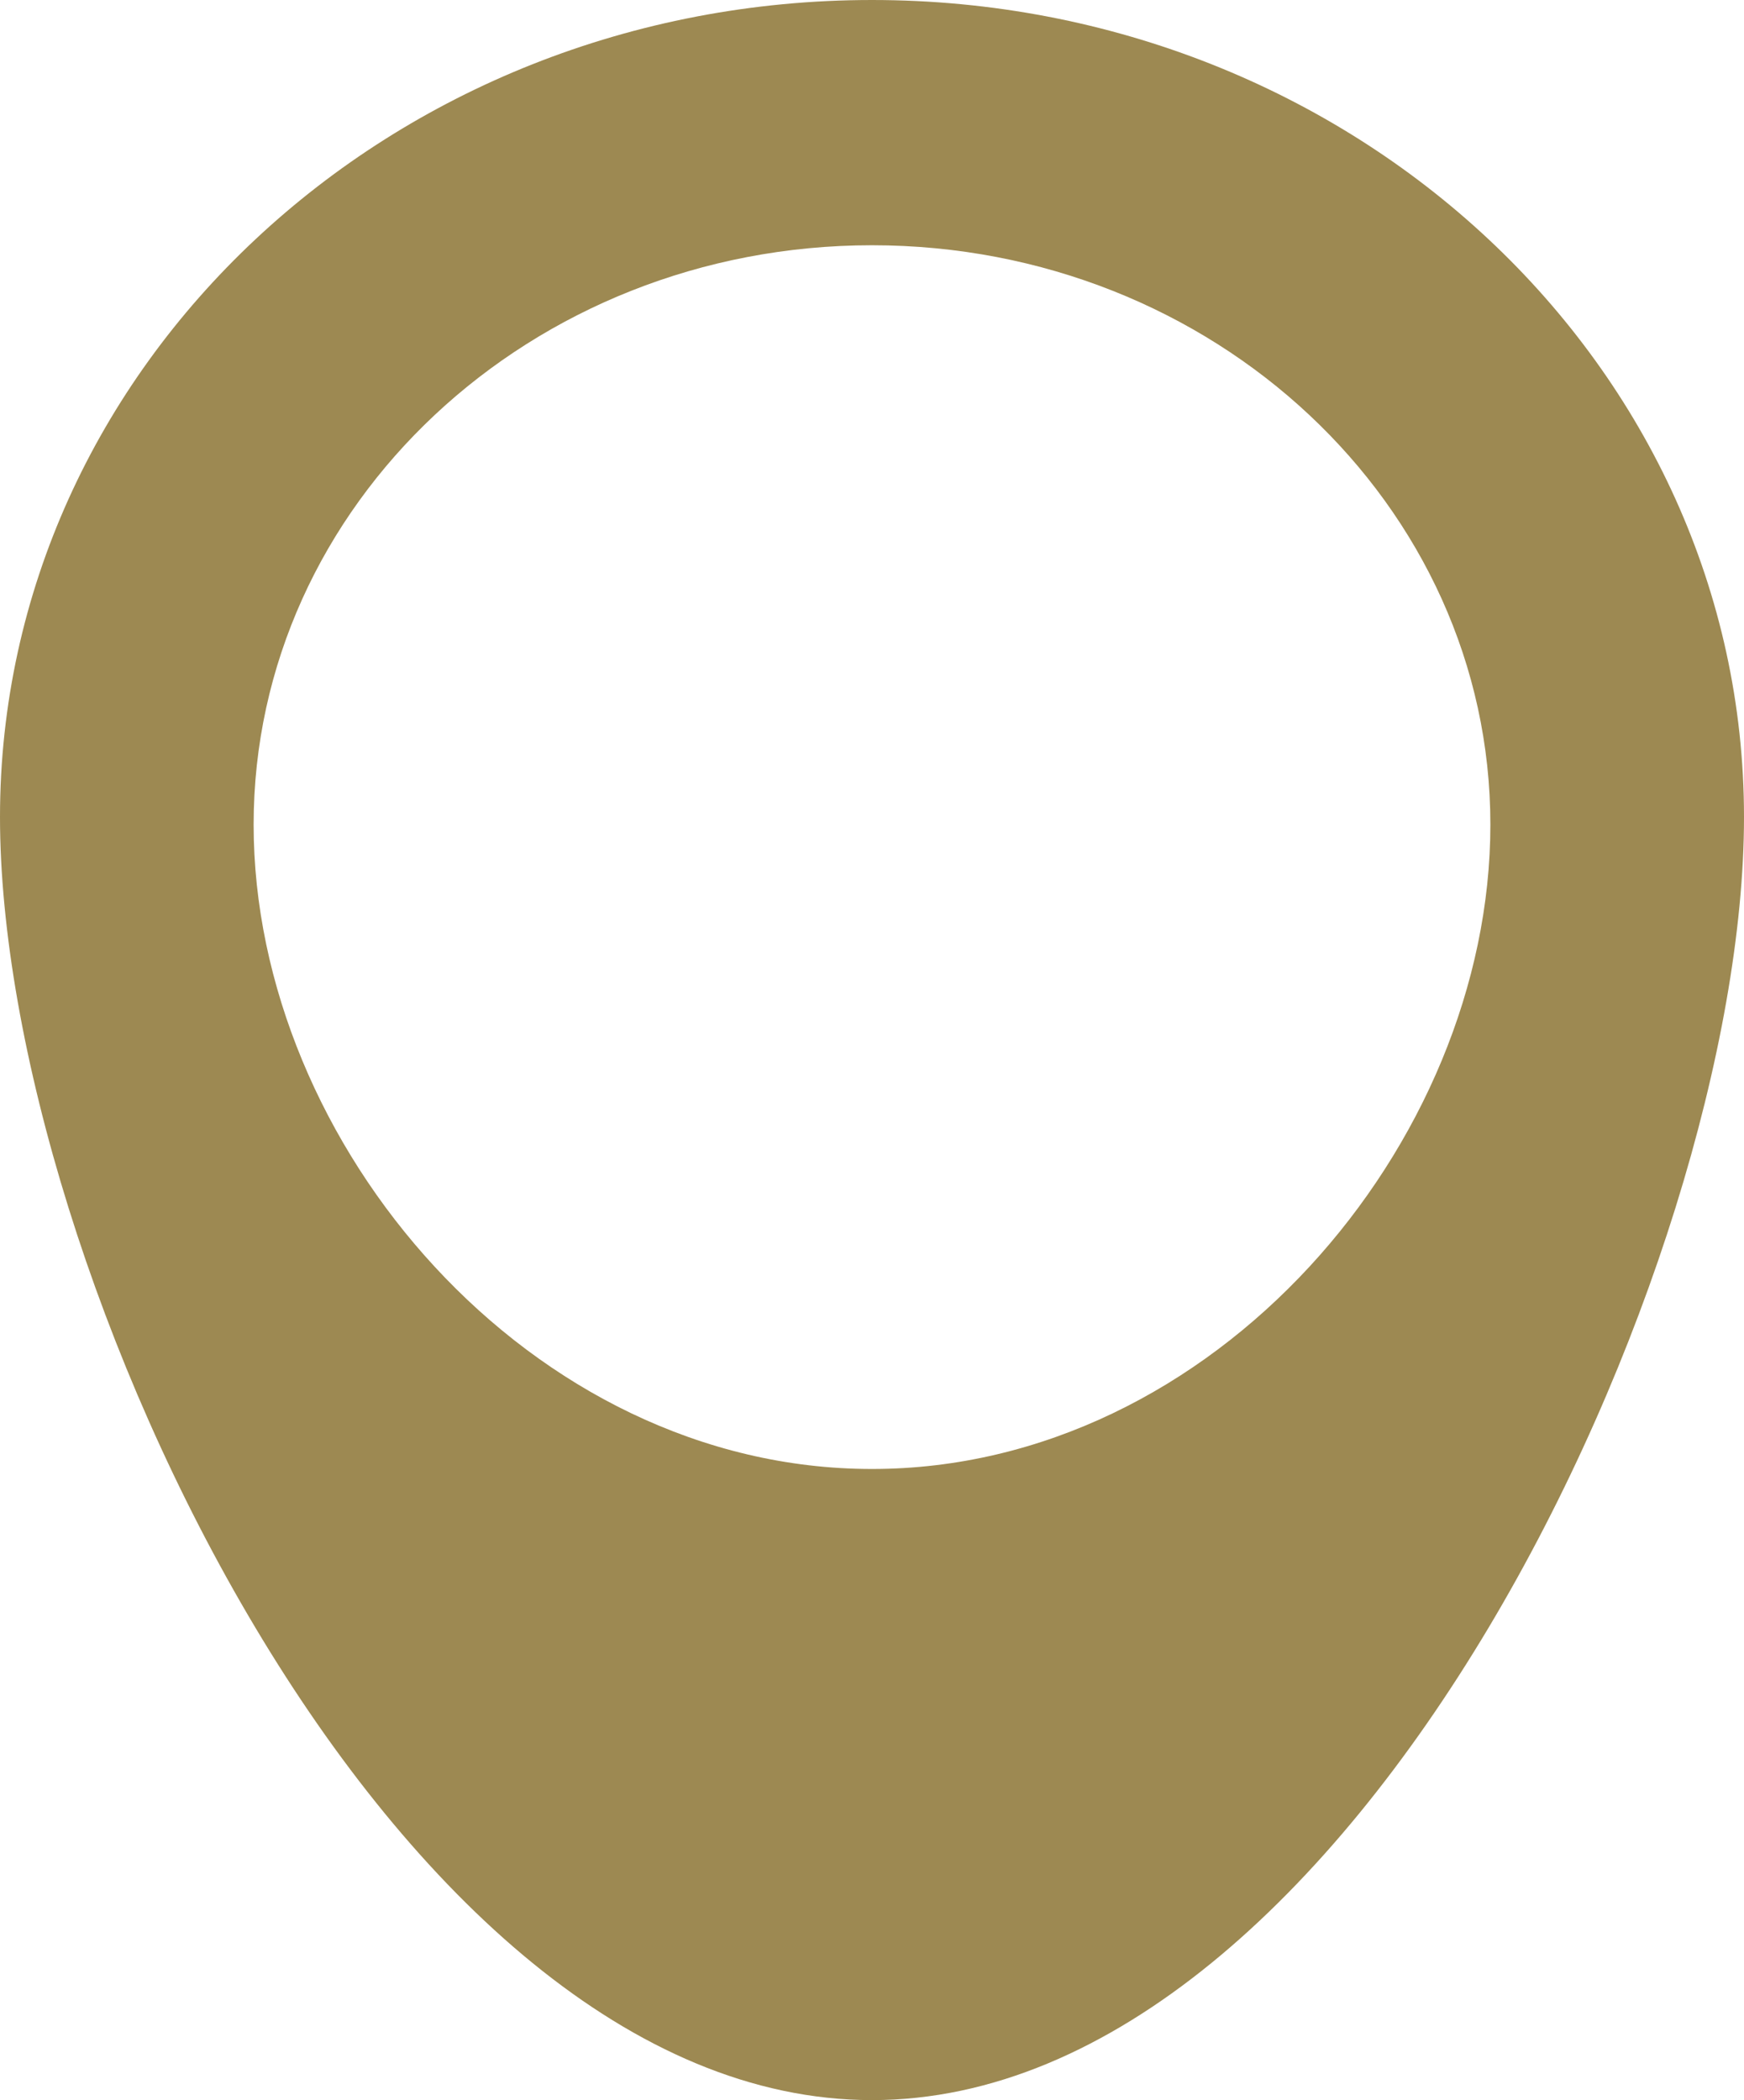
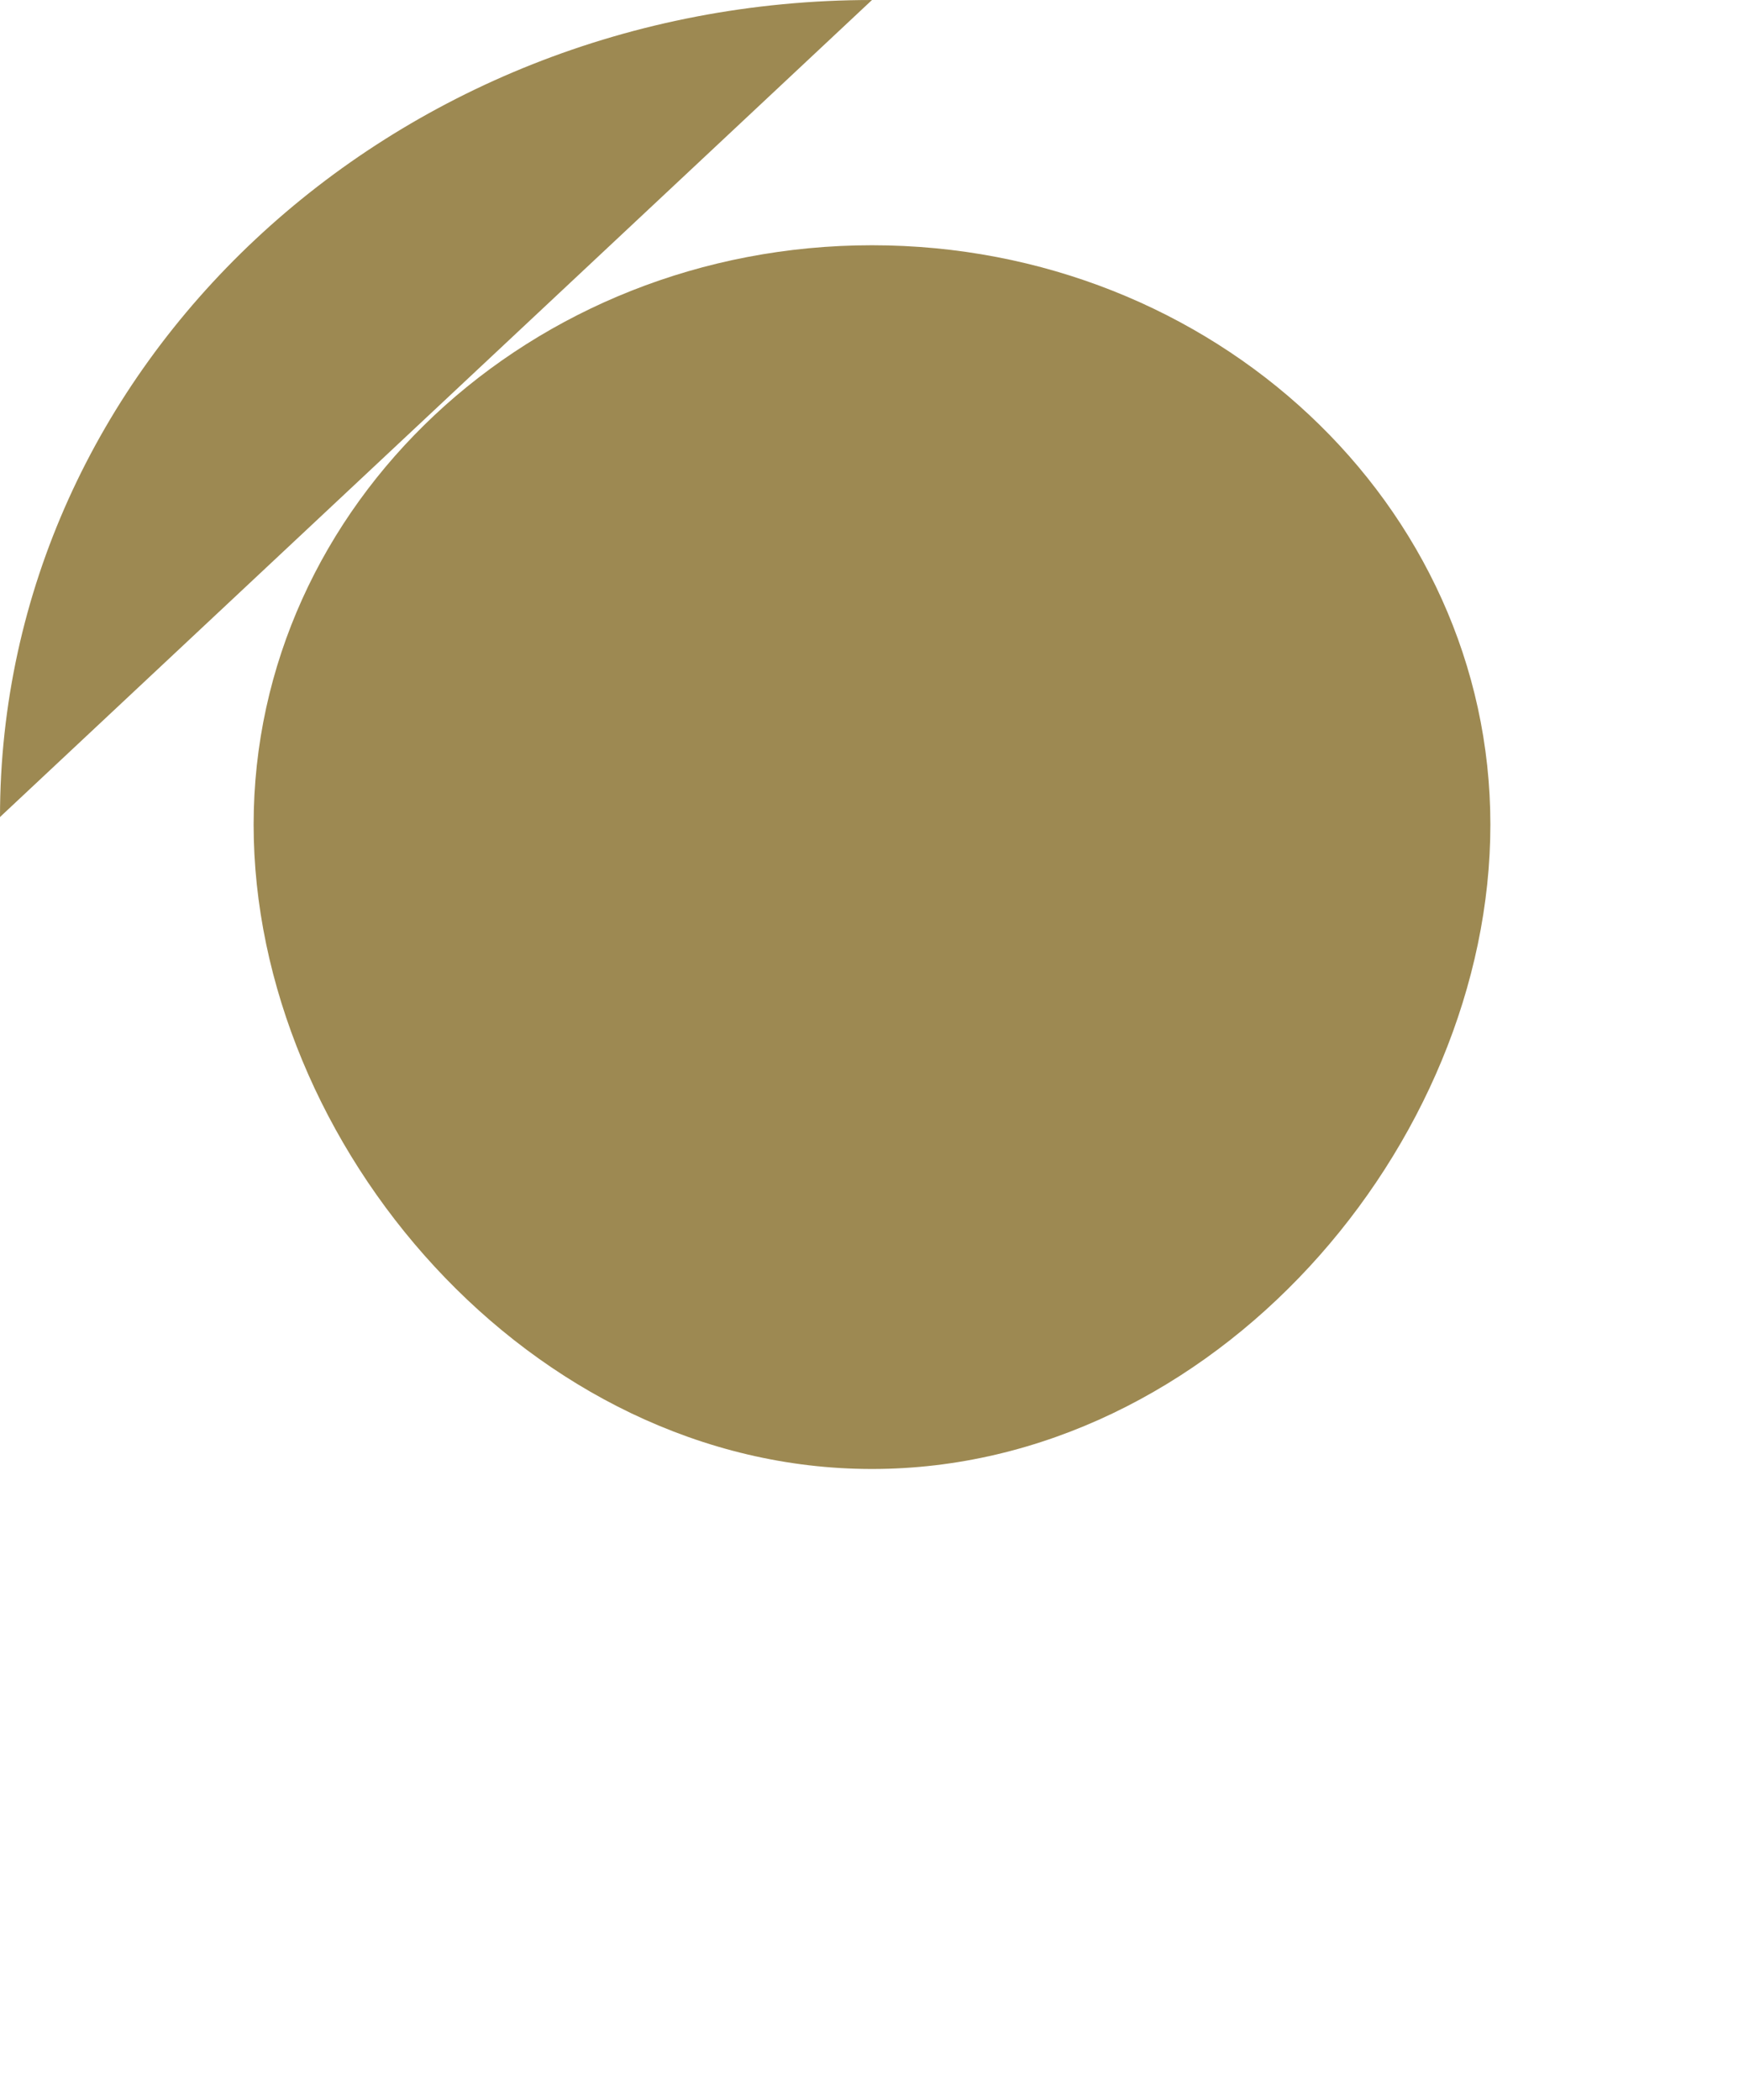
<svg xmlns="http://www.w3.org/2000/svg" viewBox="0 0 415.26 500">
  <defs>
    <style>.cls-1{fill:#9d8952;}</style>
  </defs>
  <g id="Calque_2" data-name="Calque 2">
    <g id="Calque_1-2" data-name="Calque 1">
      <g id="Gold">
-         <path class="cls-1" d="M207.63,0C93,0,0,87.09,0,194.52S93,500,207.63,500,415.26,301.94,415.26,194.52,322.3,0,207.63,0Zm0,349.74c-81.32,0-147.24-77.23-147.24-153.41S126.31,58.39,207.63,58.39s147.24,61.75,147.24,137.94S289,349.74,207.63,349.74Z" />
+         <path class="cls-1" d="M207.63,0C93,0,0,87.09,0,194.52Zm0,349.74c-81.32,0-147.24-77.23-147.24-153.41S126.31,58.39,207.63,58.39s147.24,61.75,147.24,137.94S289,349.74,207.63,349.74Z" />
      </g>
    </g>
  </g>
</svg>